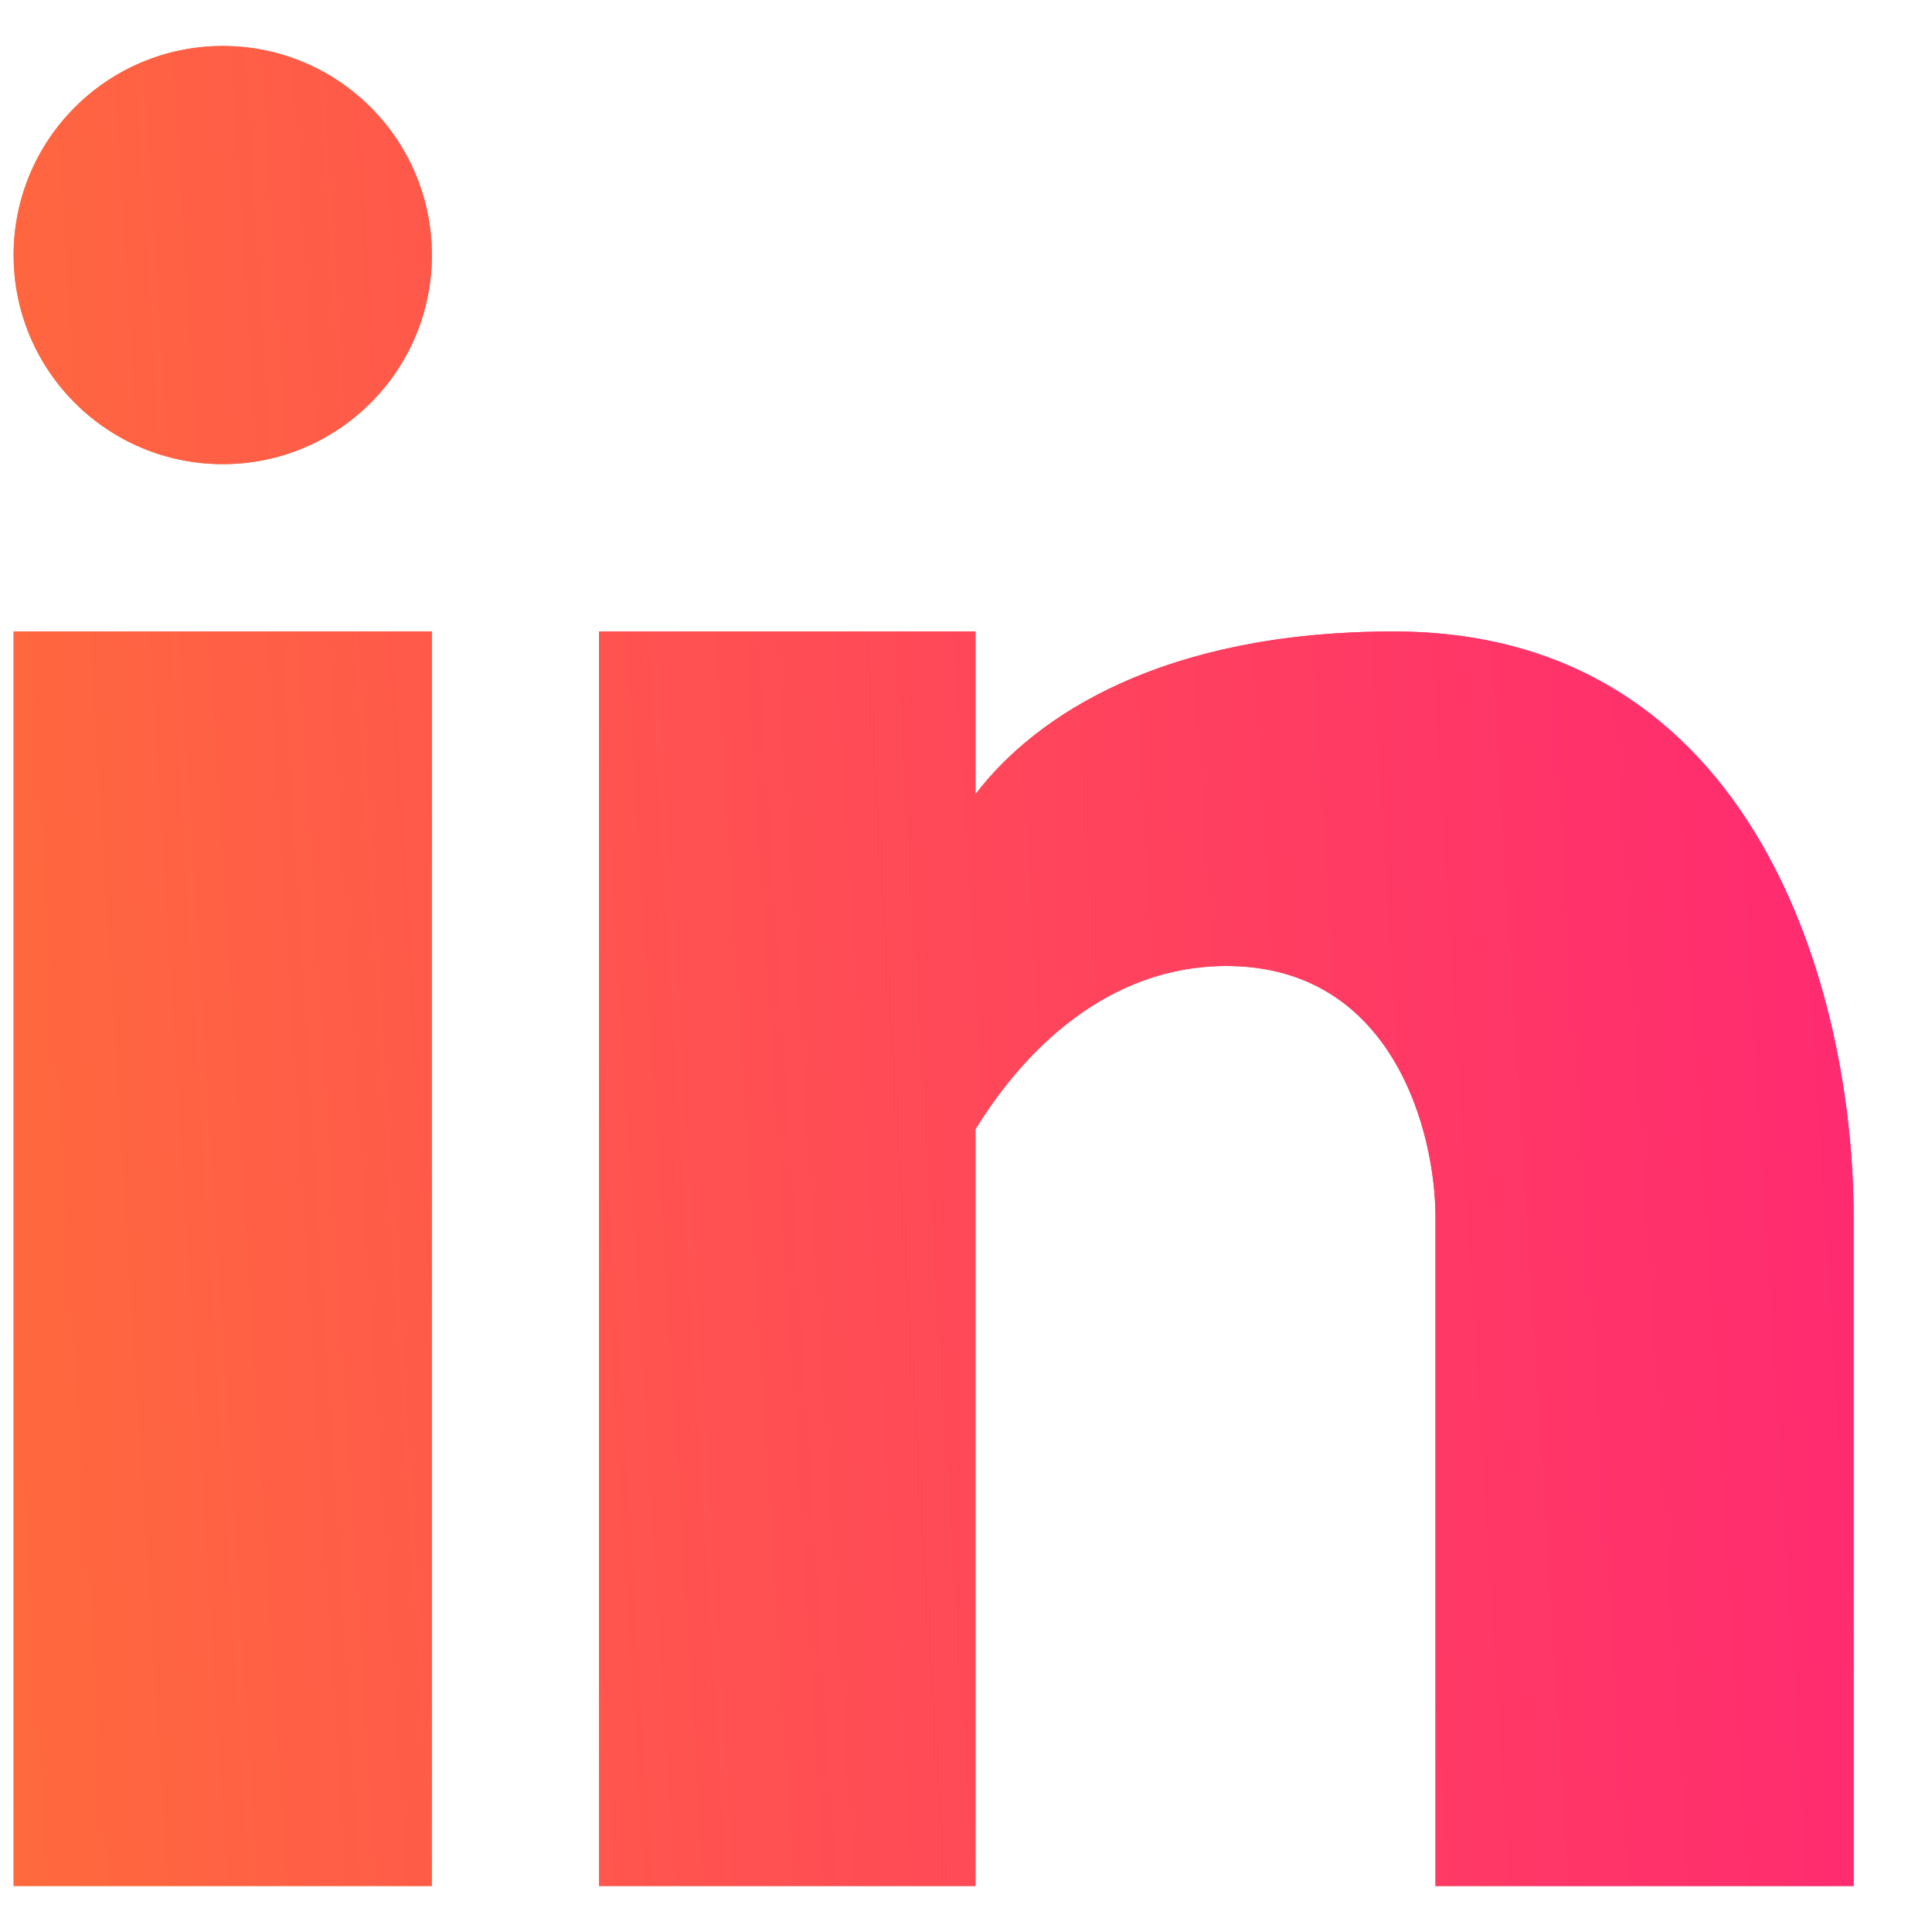
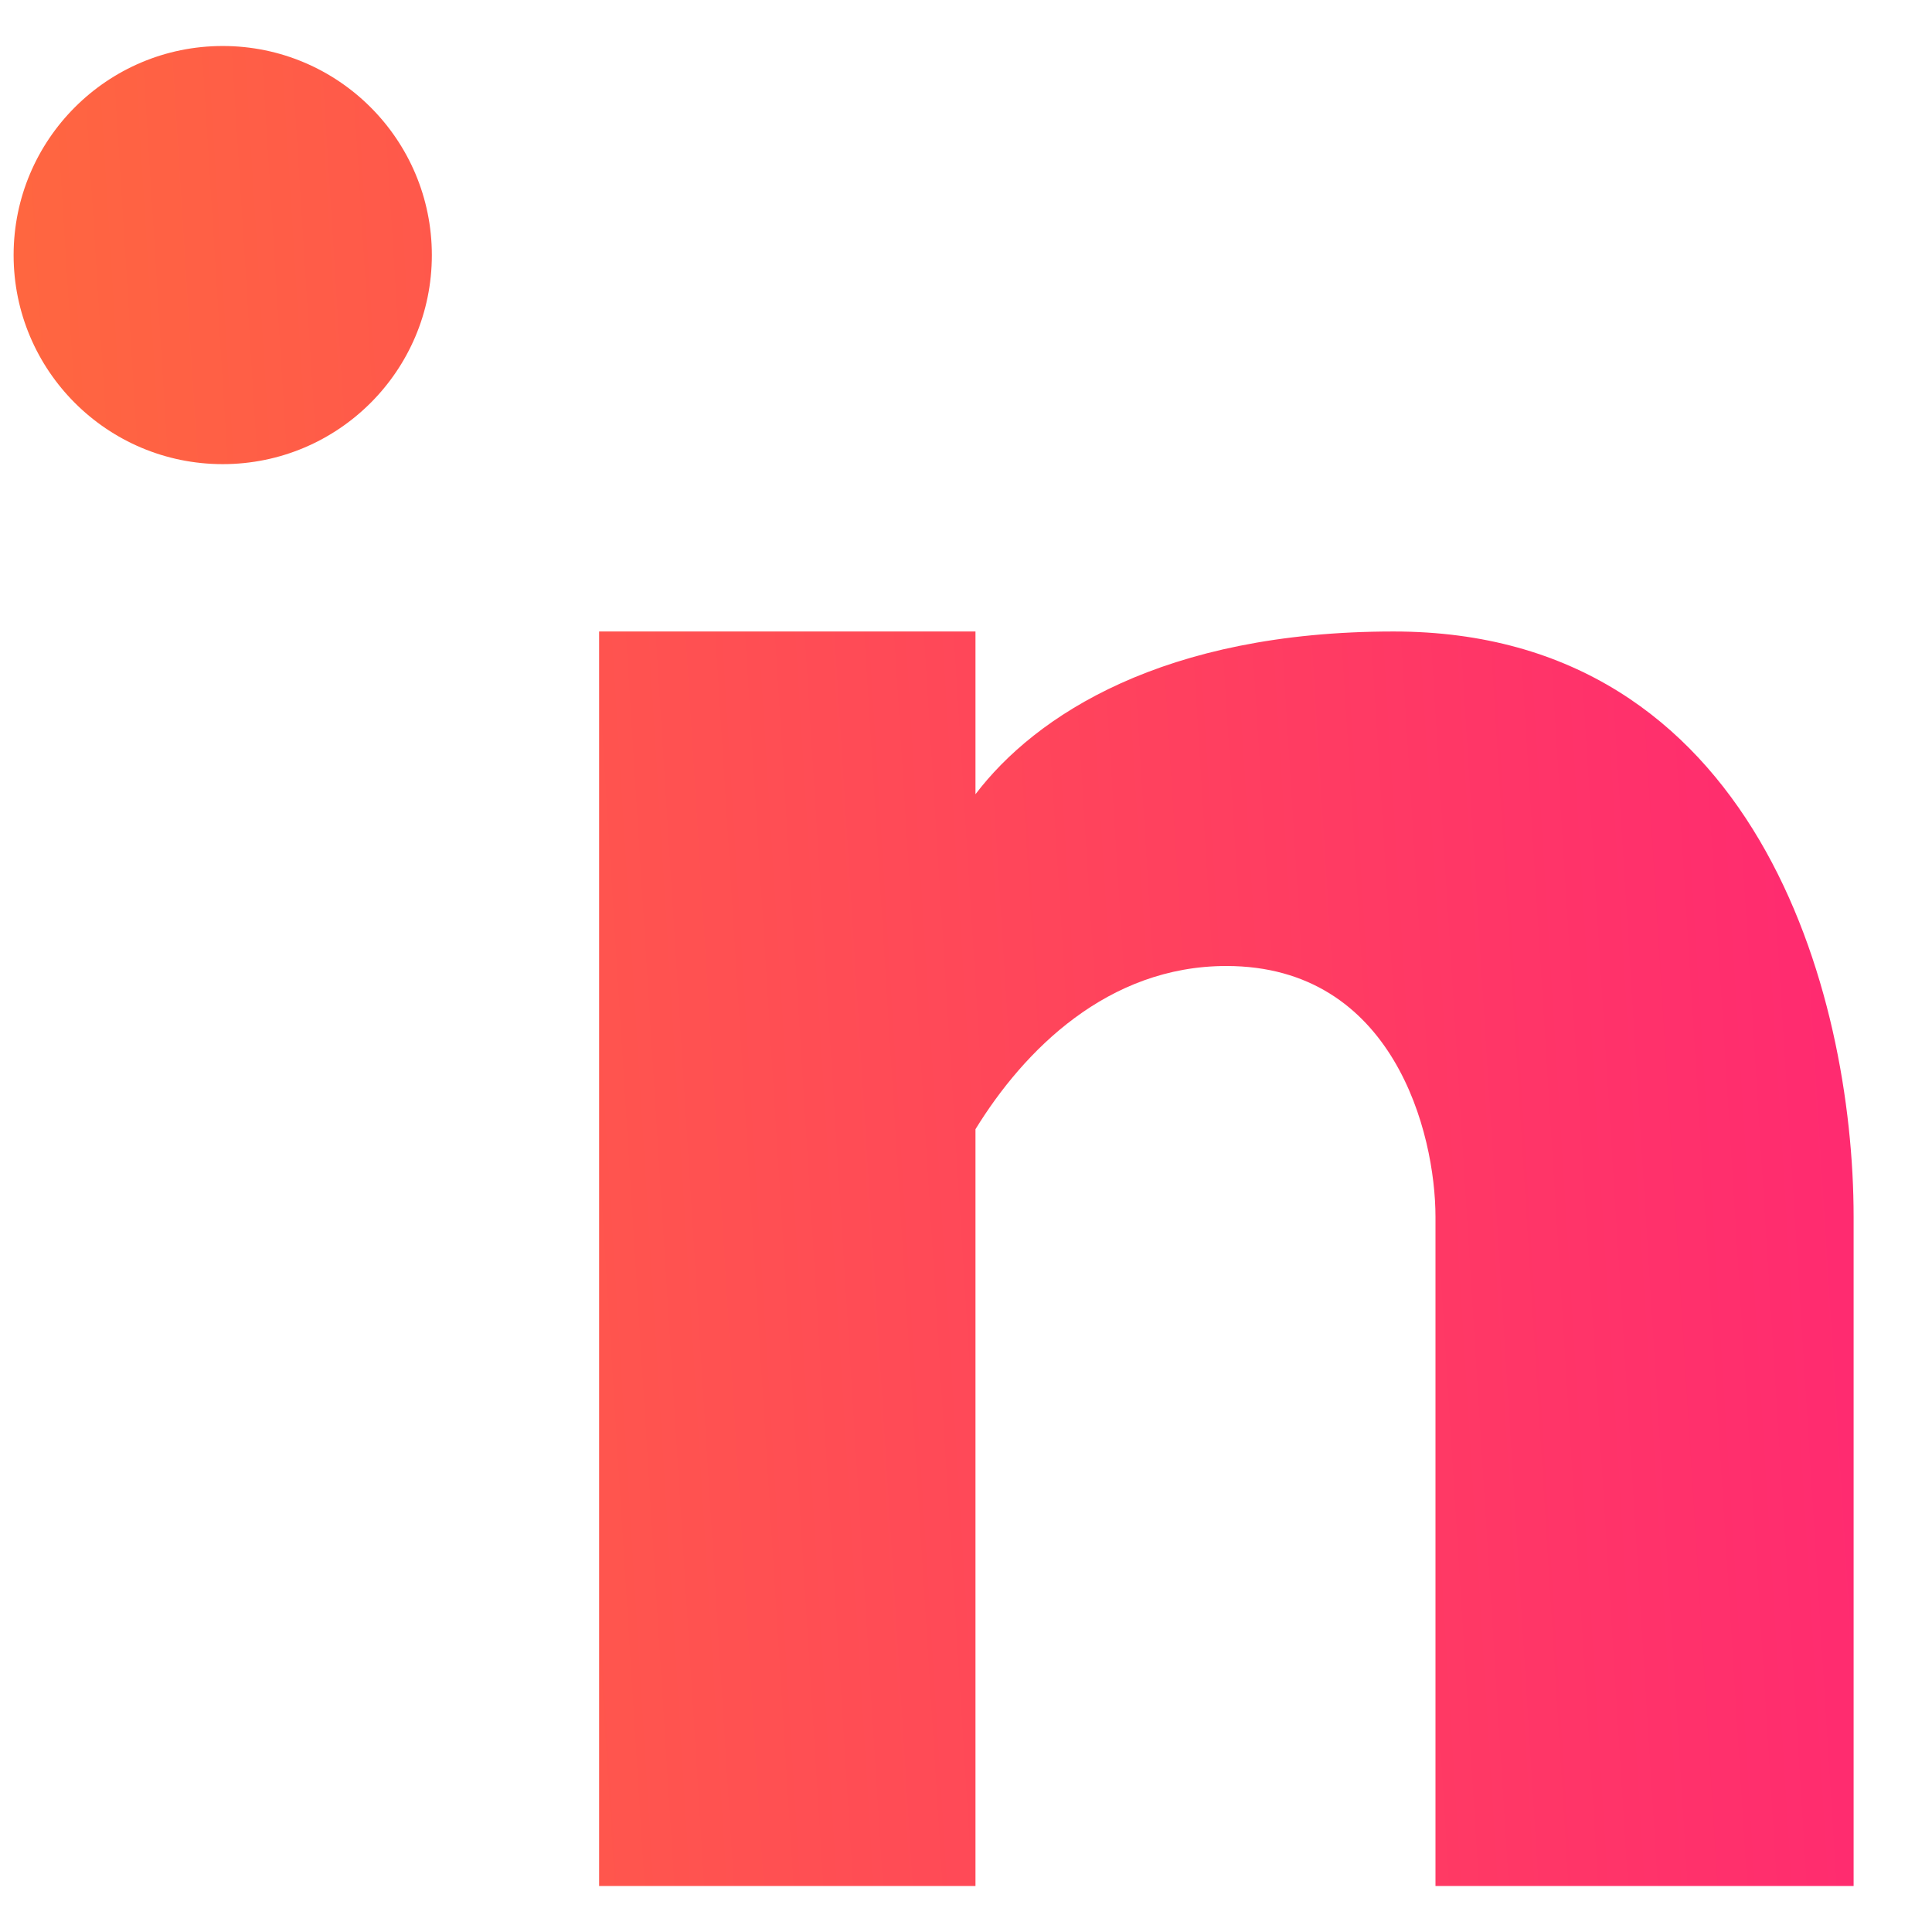
<svg xmlns="http://www.w3.org/2000/svg" width="21" height="21" viewBox="0 0 21 21" fill="none">
-   <path fill-rule="evenodd" clip-rule="evenodd" d="M2.421 5.045C3.676 5.045 4.694 4.028 4.694 2.773C4.694 1.518 3.676 0.5 2.421 0.5C1.166 0.5 0.148 1.518 0.148 2.773C0.148 4.028 1.166 5.045 2.421 5.045ZM4.694 20.5V6.864H0.148V20.5H4.694ZM6.512 6.864H10.603V8.633C11.254 7.777 12.645 6.864 15.148 6.864C19.085 6.864 20.148 10.791 20.148 13.227V20.5H15.603V13.227C15.603 12.318 15.148 10.5 13.33 10.5C12.039 10.5 11.13 11.417 10.603 12.274V20.5H6.512V6.864Z" fill="url(#paint0_linear_6224_2031)" />
-   <path fill-rule="evenodd" clip-rule="evenodd" d="M2.421 5.045C3.676 5.045 4.694 4.028 4.694 2.773C4.694 1.518 3.676 0.5 2.421 0.5C1.166 0.5 0.148 1.518 0.148 2.773C0.148 4.028 1.166 5.045 2.421 5.045ZM4.694 20.5V6.864H0.148V20.5H4.694ZM6.512 6.864H10.603V8.633C11.254 7.777 12.645 6.864 15.148 6.864C19.085 6.864 20.148 10.791 20.148 13.227V20.5H15.603V13.227C15.603 12.318 15.148 10.5 13.33 10.5C12.039 10.5 11.13 11.417 10.603 12.274V20.5H6.512V6.864Z" fill="url(#paint1_linear_6224_2031)" />
+   <path fill-rule="evenodd" clip-rule="evenodd" d="M2.421 5.045C3.676 5.045 4.694 4.028 4.694 2.773C4.694 1.518 3.676 0.5 2.421 0.5C1.166 0.5 0.148 1.518 0.148 2.773C0.148 4.028 1.166 5.045 2.421 5.045ZM4.694 20.5V6.864V20.5H4.694ZM6.512 6.864H10.603V8.633C11.254 7.777 12.645 6.864 15.148 6.864C19.085 6.864 20.148 10.791 20.148 13.227V20.5H15.603V13.227C15.603 12.318 15.148 10.5 13.33 10.5C12.039 10.5 11.13 11.417 10.603 12.274V20.5H6.512V6.864Z" fill="url(#paint1_linear_6224_2031)" />
  <defs>
    <linearGradient id="paint0_linear_6224_2031" x1="21.13" y1="0.756" x2="-0.968" y2="6.523" gradientUnits="userSpaceOnUse">
      <stop stop-color="#EA1877" />
      <stop offset="1" stop-color="#FF8732" />
    </linearGradient>
    <linearGradient id="paint1_linear_6224_2031" x1="20.148" y1="-10.383" x2="-2.136" y2="-8.99" gradientUnits="userSpaceOnUse">
      <stop stop-color="#FF2674" />
      <stop offset="1" stop-color="#FF6B3C" />
    </linearGradient>
  </defs>
</svg>